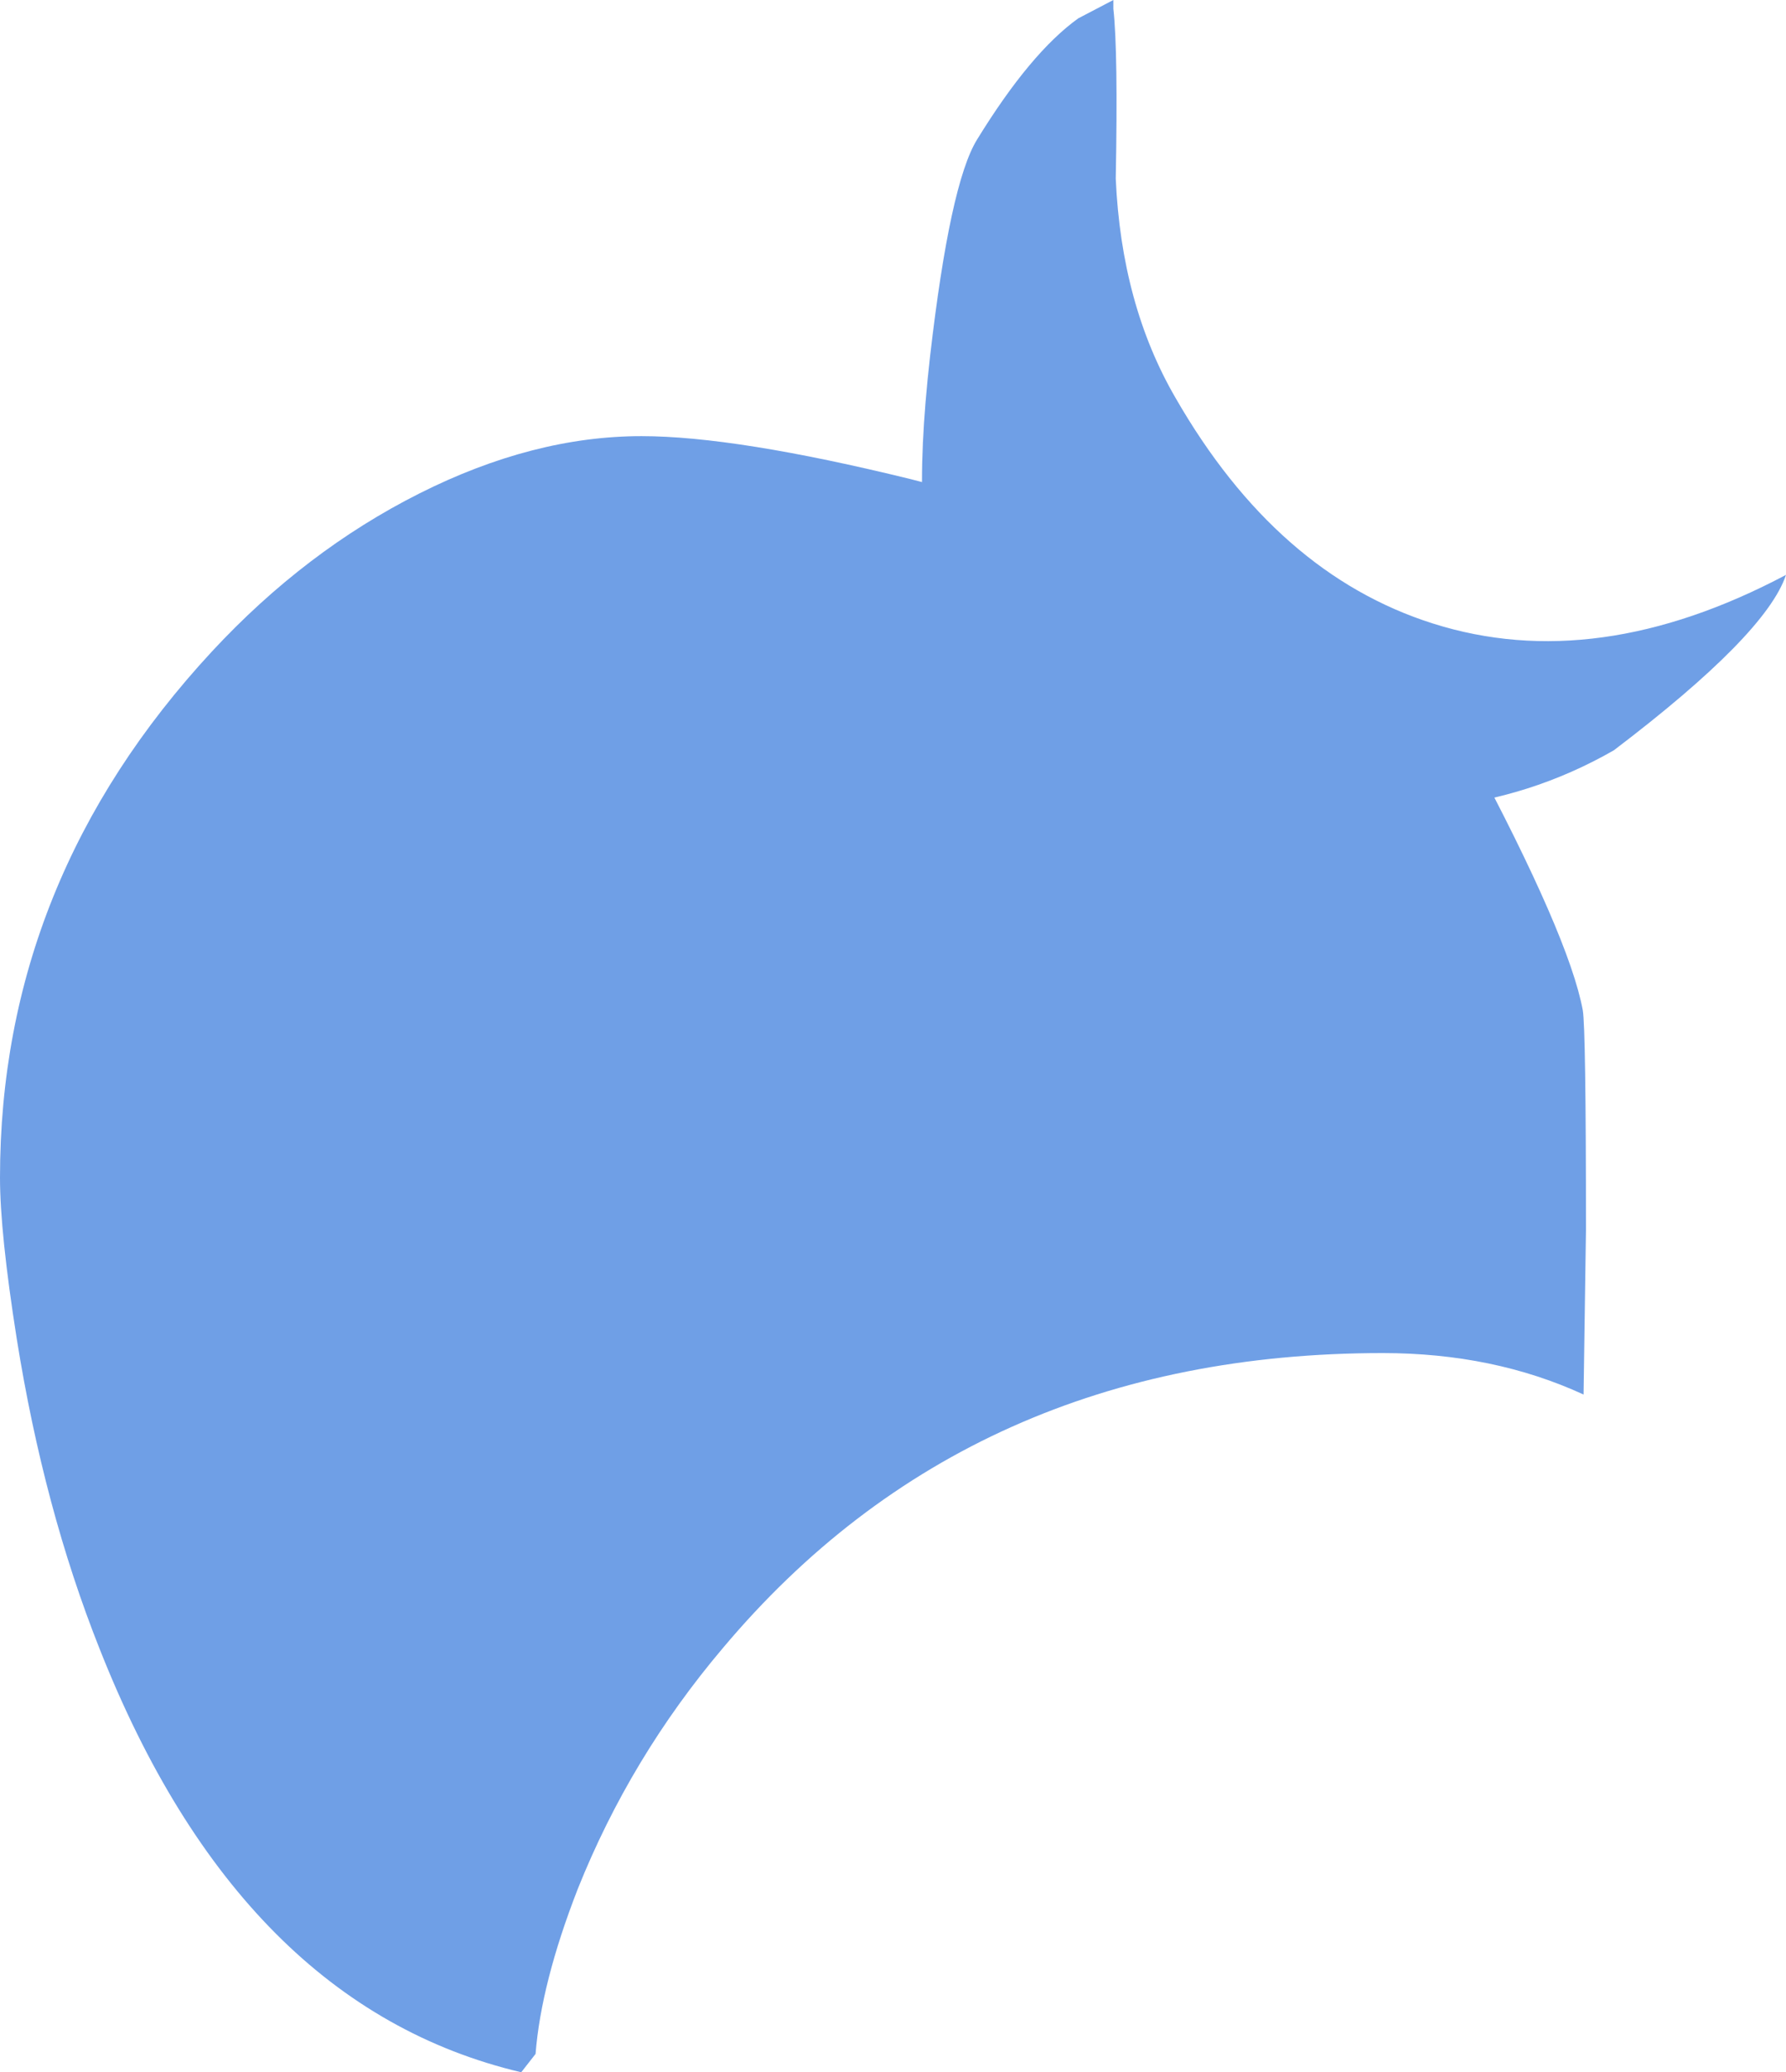
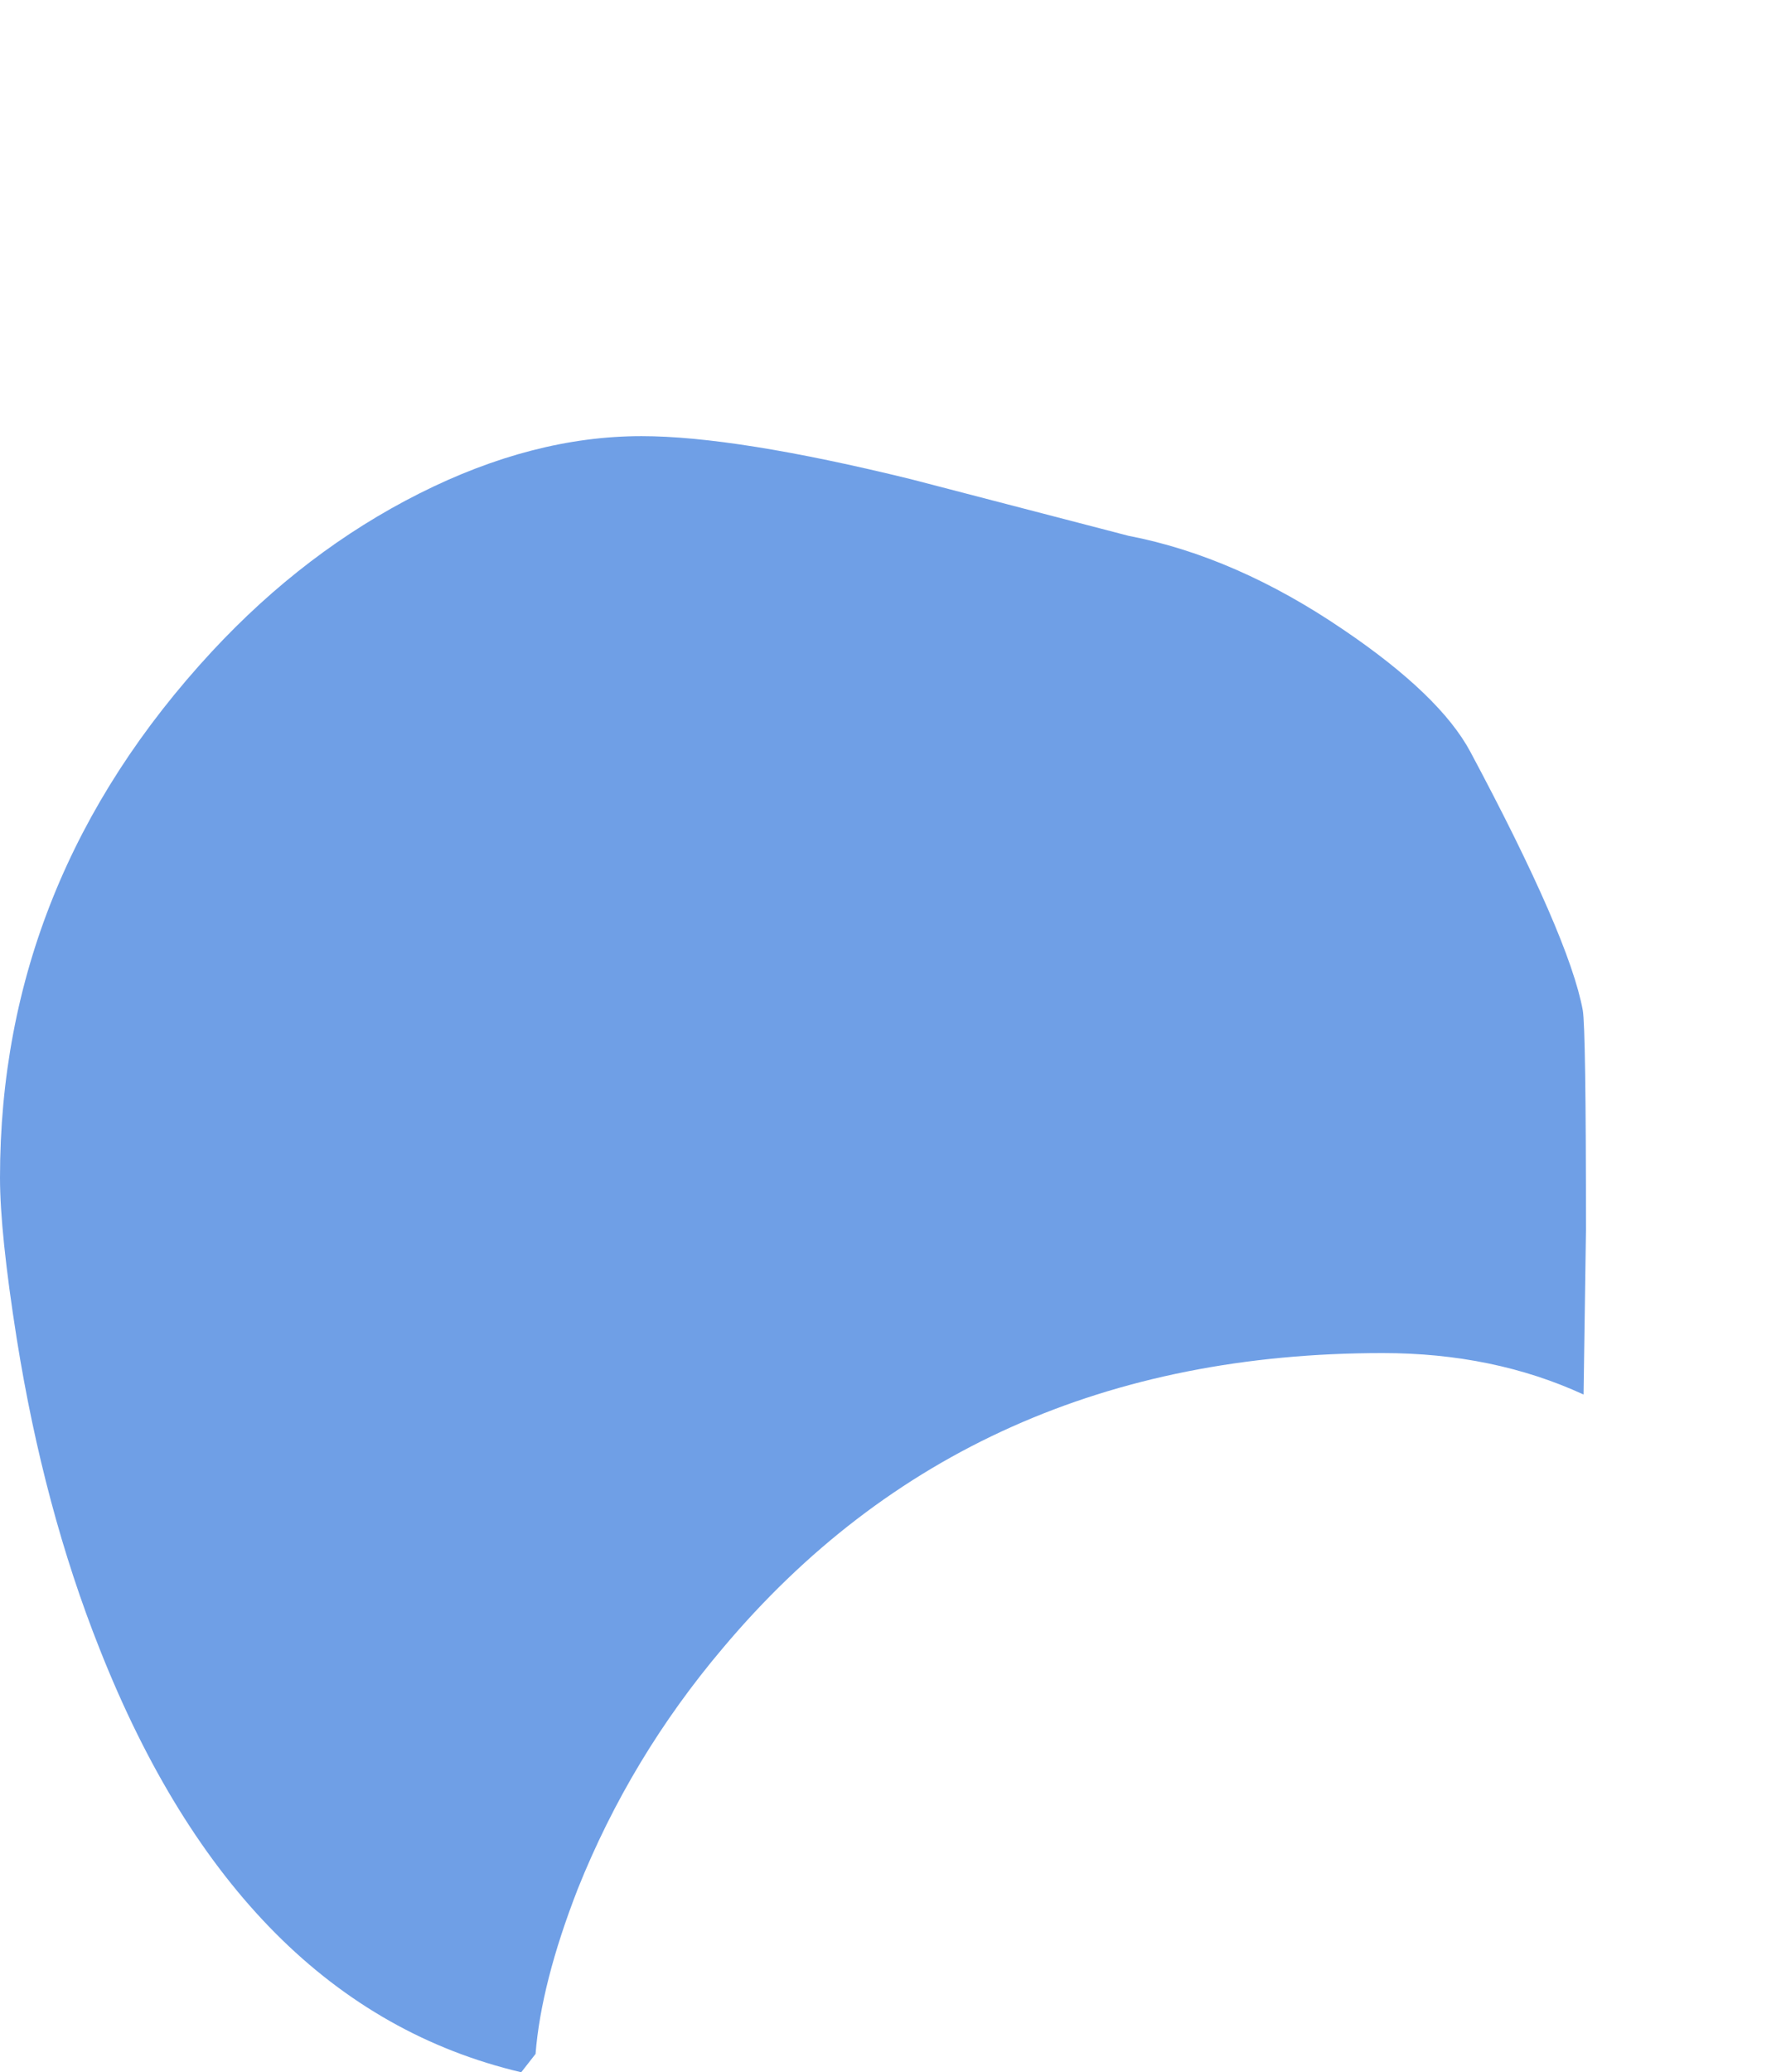
<svg xmlns="http://www.w3.org/2000/svg" height="129.95px" width="112.05px">
  <g transform="matrix(1.0, 0.0, 0.0, 1.0, 46.0, 140.35)">
    <path d="M24.8 -106.75 Q31.55 -105.45 38.3 -100.85 44.35 -96.75 46.25 -93.2 52.45 -81.6 53.3 -77.0 53.5 -75.85 53.5 -63.2 L53.35 -52.9 Q47.7 -55.5 40.75 -55.5 14.9 -55.5 -0.65 -37.0 -6.45 -30.15 -9.75 -21.9 -12.05 -16.0 -12.4 -11.55 L-13.3 -10.4 Q-30.9 -14.55 -39.75 -36.95 -43.25 -45.75 -44.95 -56.4 -46.0 -63.05 -46.0 -66.5 -46.0 -85.15 -32.7 -99.5 -26.85 -105.8 -19.7 -109.4 -12.55 -113.0 -5.75 -113.0 0.15 -113.0 11.15 -110.3 L24.8 -106.75" fill="#6f9fe6" fill-rule="evenodd" stroke="none" />
-     <path d="M13.25 -102.25 Q11.0 -106.1 12.35 -118.0 13.6 -128.85 15.3 -131.6 18.65 -137.05 21.65 -139.2 L23.85 -140.35 23.85 -139.8 Q24.15 -137.1 24.0 -129.15 24.35 -121.25 27.75 -115.4 34.1 -104.35 43.9 -101.25 54.15 -98.0 66.05 -104.3 64.8 -100.55 55.25 -93.3 44.8 -87.3 30.85 -90.9 24.85 -92.45 20.1 -95.5 15.35 -98.55 13.25 -102.25" fill="#6f9fe6" fill-rule="evenodd" stroke="none" />
  </g>
</svg>